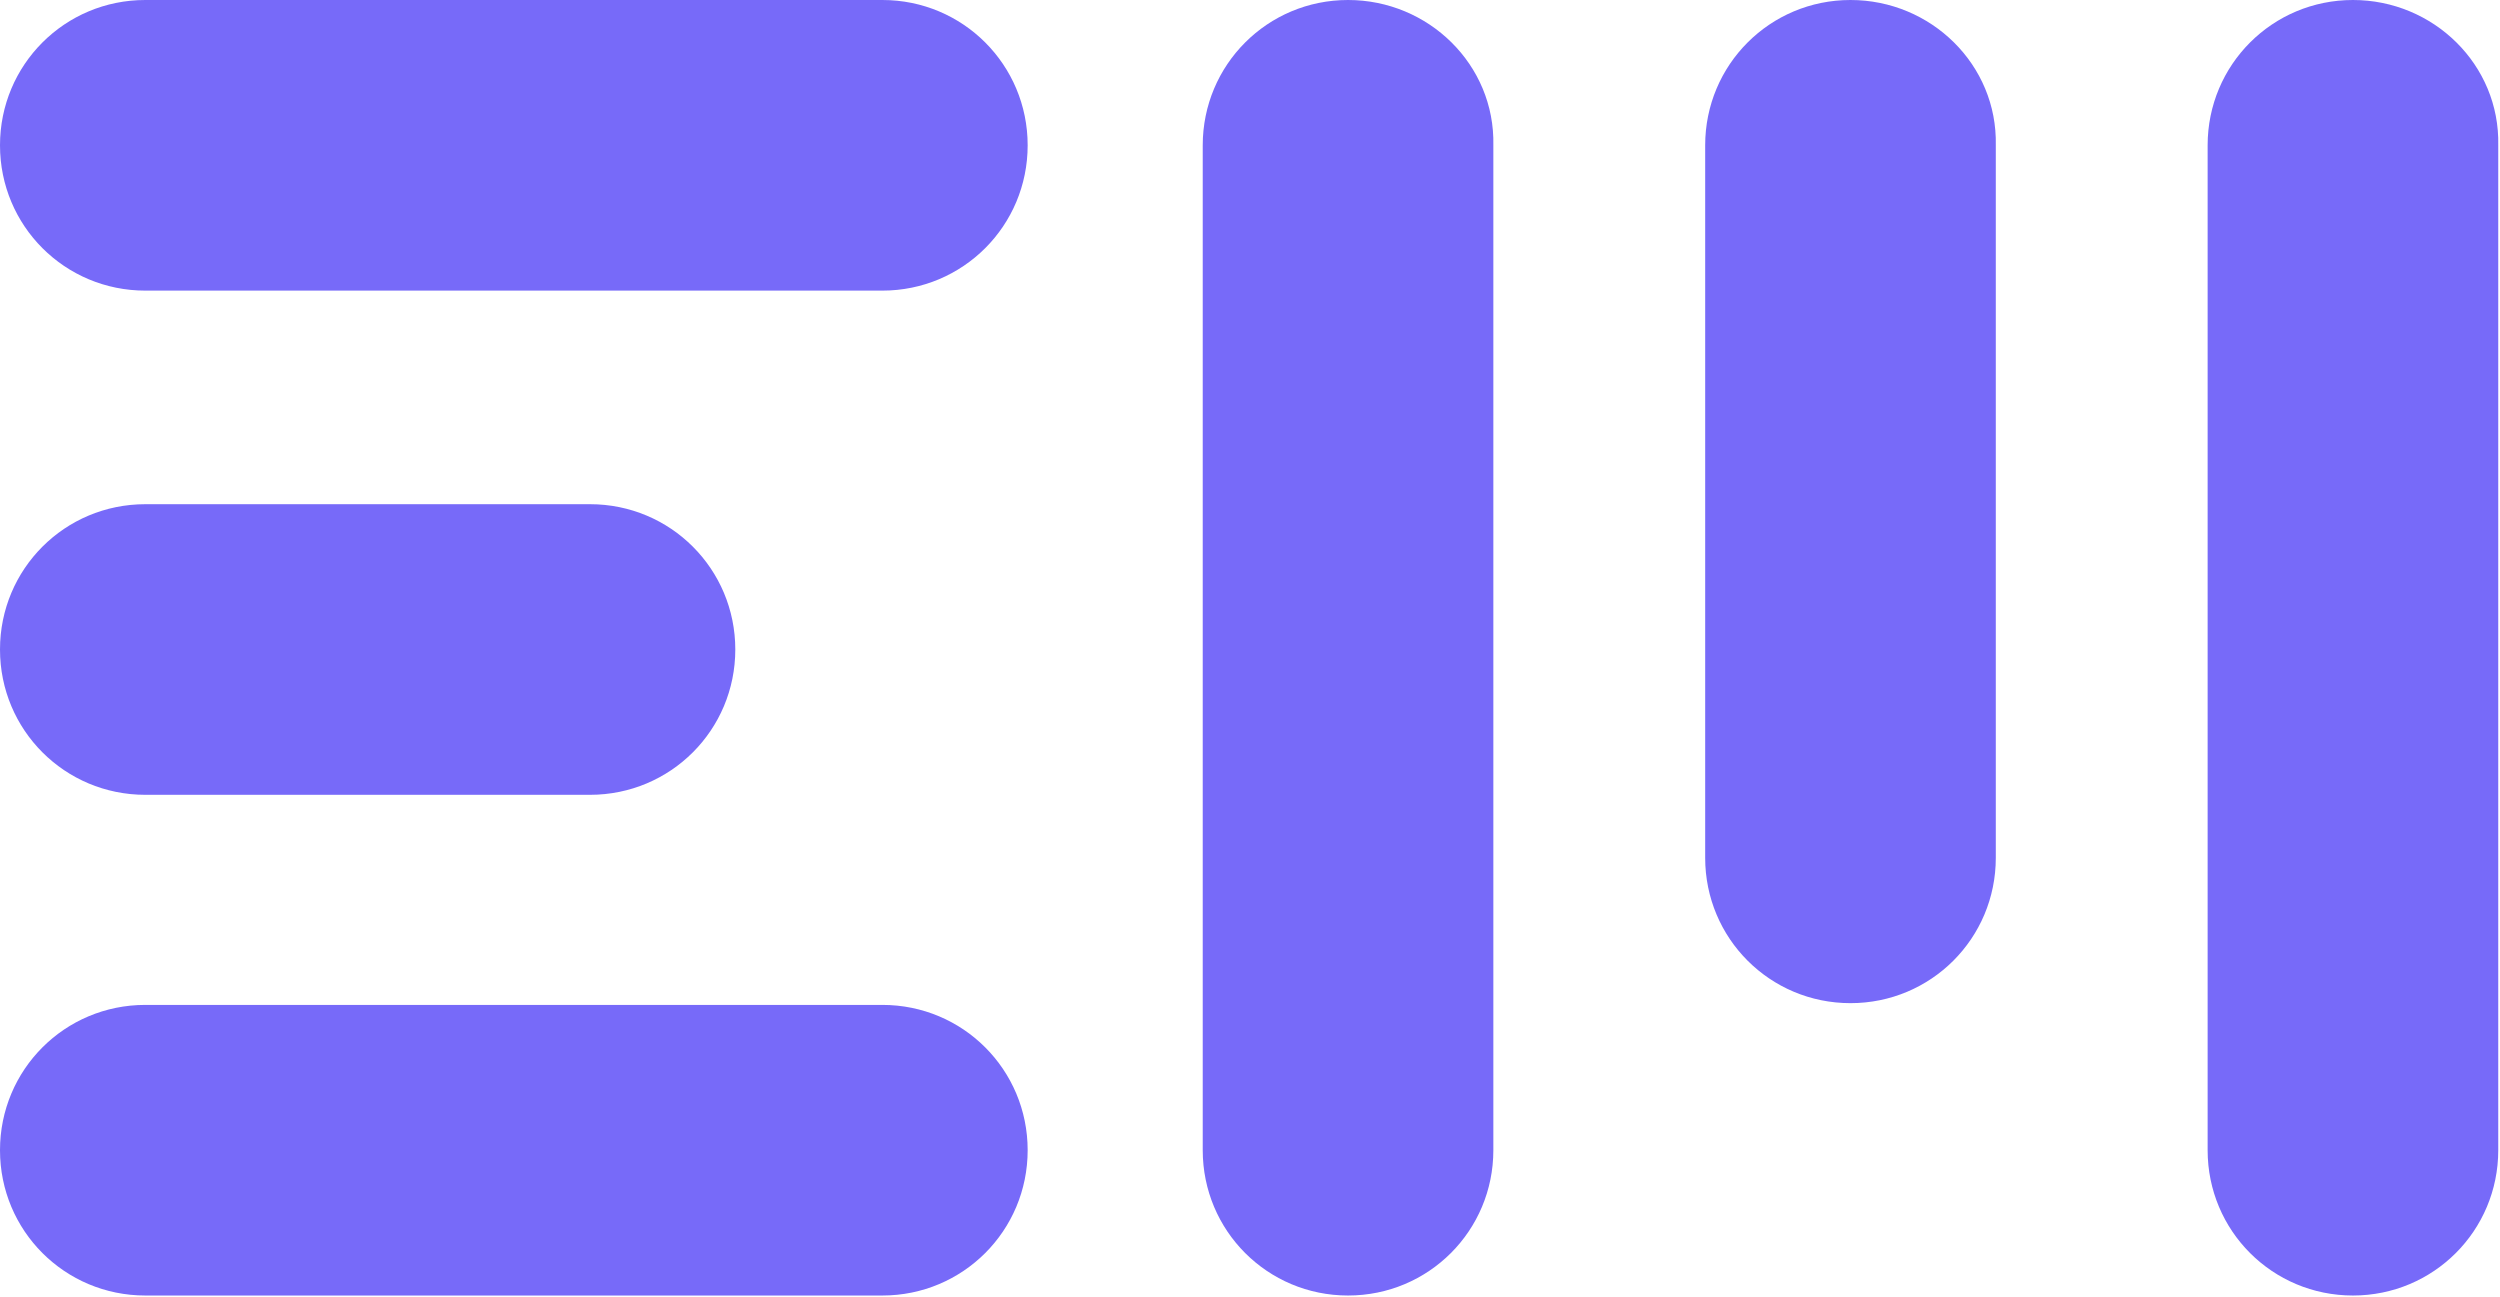
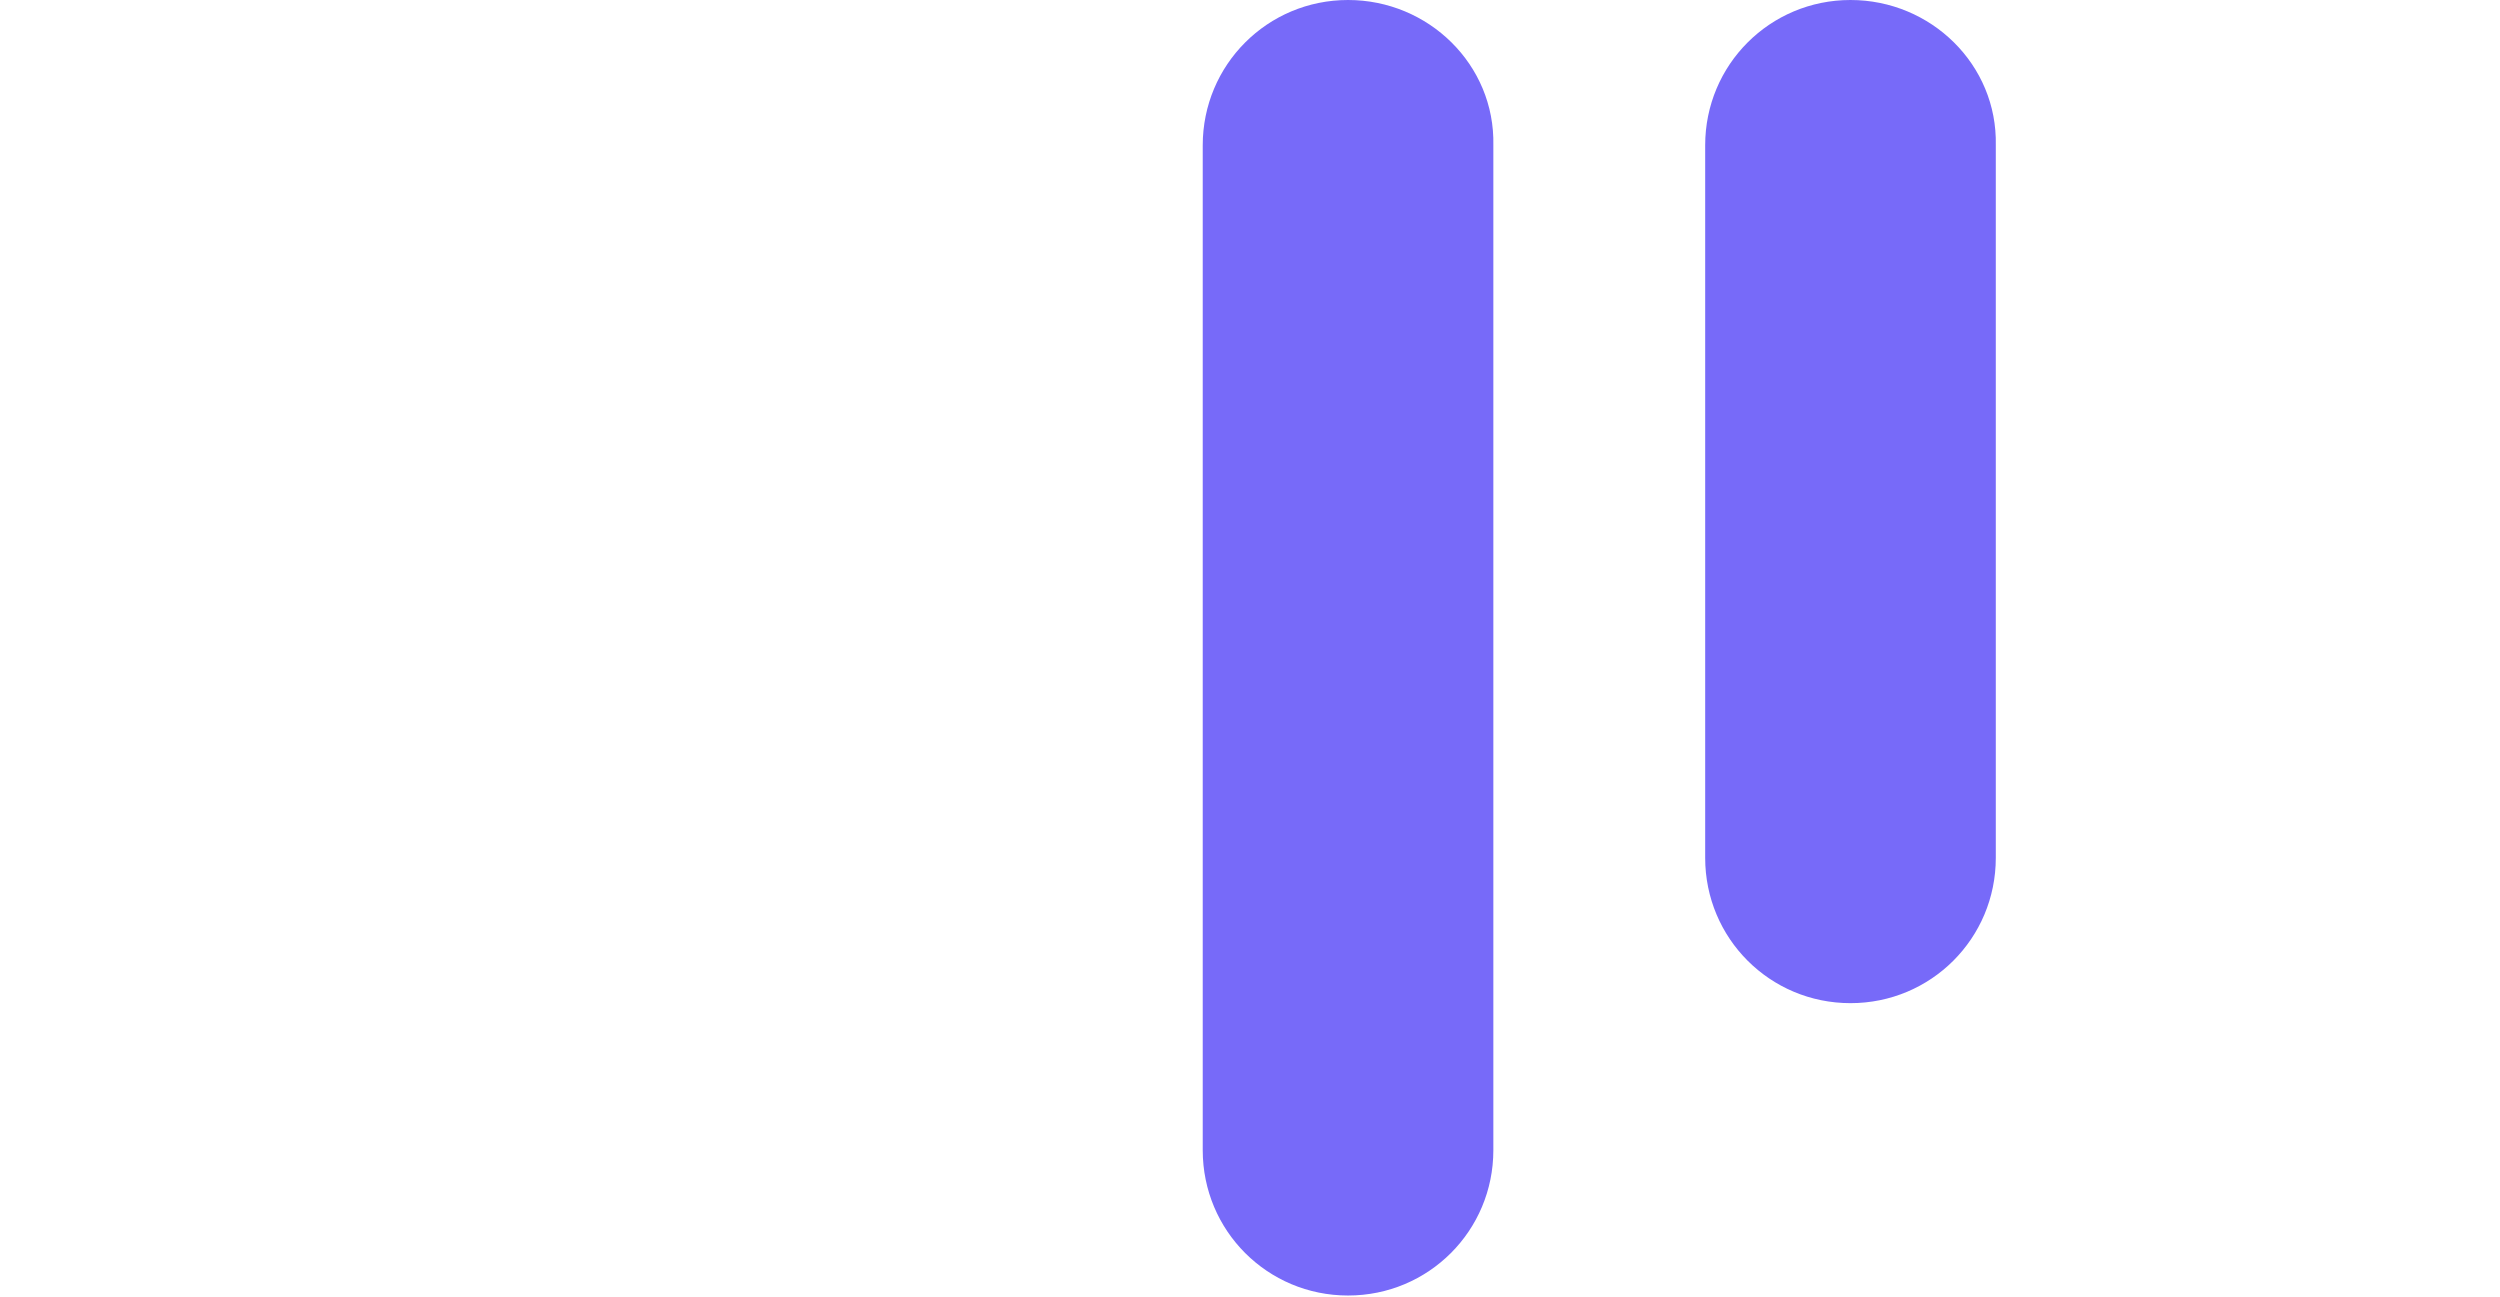
<svg xmlns="http://www.w3.org/2000/svg" version="1.1" id="Layer_1" x="0px" y="0px" viewBox="0 0 142.8 74.1" style="enable-background:new 0 0 142.8 74.1;" xml:space="preserve">
  <style type="text/css">
	.st0{fill:#776AF9;}
</style>
  <g id="C_x5F_Solid_x5F_1_6_">
    <g>
-       <path class="st0" d="M50.4,57.4H8.3c-4.6,0-8.3,3.7-8.3,8.3s3.7,8.3,8.3,8.3h42.1c4.6,0,8.3-3.7,8.3-8.3S55,57.4,50.4,57.4z" />
-       <path class="st0" d="M8.3,45.4h25.4c4.6,0,8.3-3.7,8.3-8.3v0c0-4.6-3.7-8.3-8.3-8.3H8.3c-4.6,0-8.3,3.7-8.3,8.3v0    C0,41.7,3.7,45.4,8.3,45.4z" />
-       <path class="st0" d="M50.4,0H8.3C3.7,0,0,3.7,0,8.3s3.7,8.3,8.3,8.3h42.1c4.6,0,8.3-3.7,8.3-8.3S55,0,50.4,0z" />
      <path class="st0" d="M77,0c-4.6,0-8.3,3.7-8.3,8.3v57.4c0,4.6,3.7,8.3,8.3,8.3c4.6,0,8.3-3.7,8.3-8.3V8.3C85.4,3.7,81.6,0,77,0z" />
      <path class="st0" d="M105.7,0c-4.6,0-8.3,3.7-8.3,8.3v40.7c0,4.6,3.7,8.3,8.3,8.3c4.6,0,8.3-3.7,8.3-8.3V8.3    C114.1,3.7,110.3,0,105.7,0z" />
-       <path class="st0" d="M134.4,0c-4.6,0-8.3,3.7-8.3,8.3v57.4c0,4.6,3.7,8.3,8.3,8.3c4.6,0,8.3-3.7,8.3-8.3V8.3    C142.8,3.7,139,0,134.4,0z" />
    </g>
  </g>
</svg>